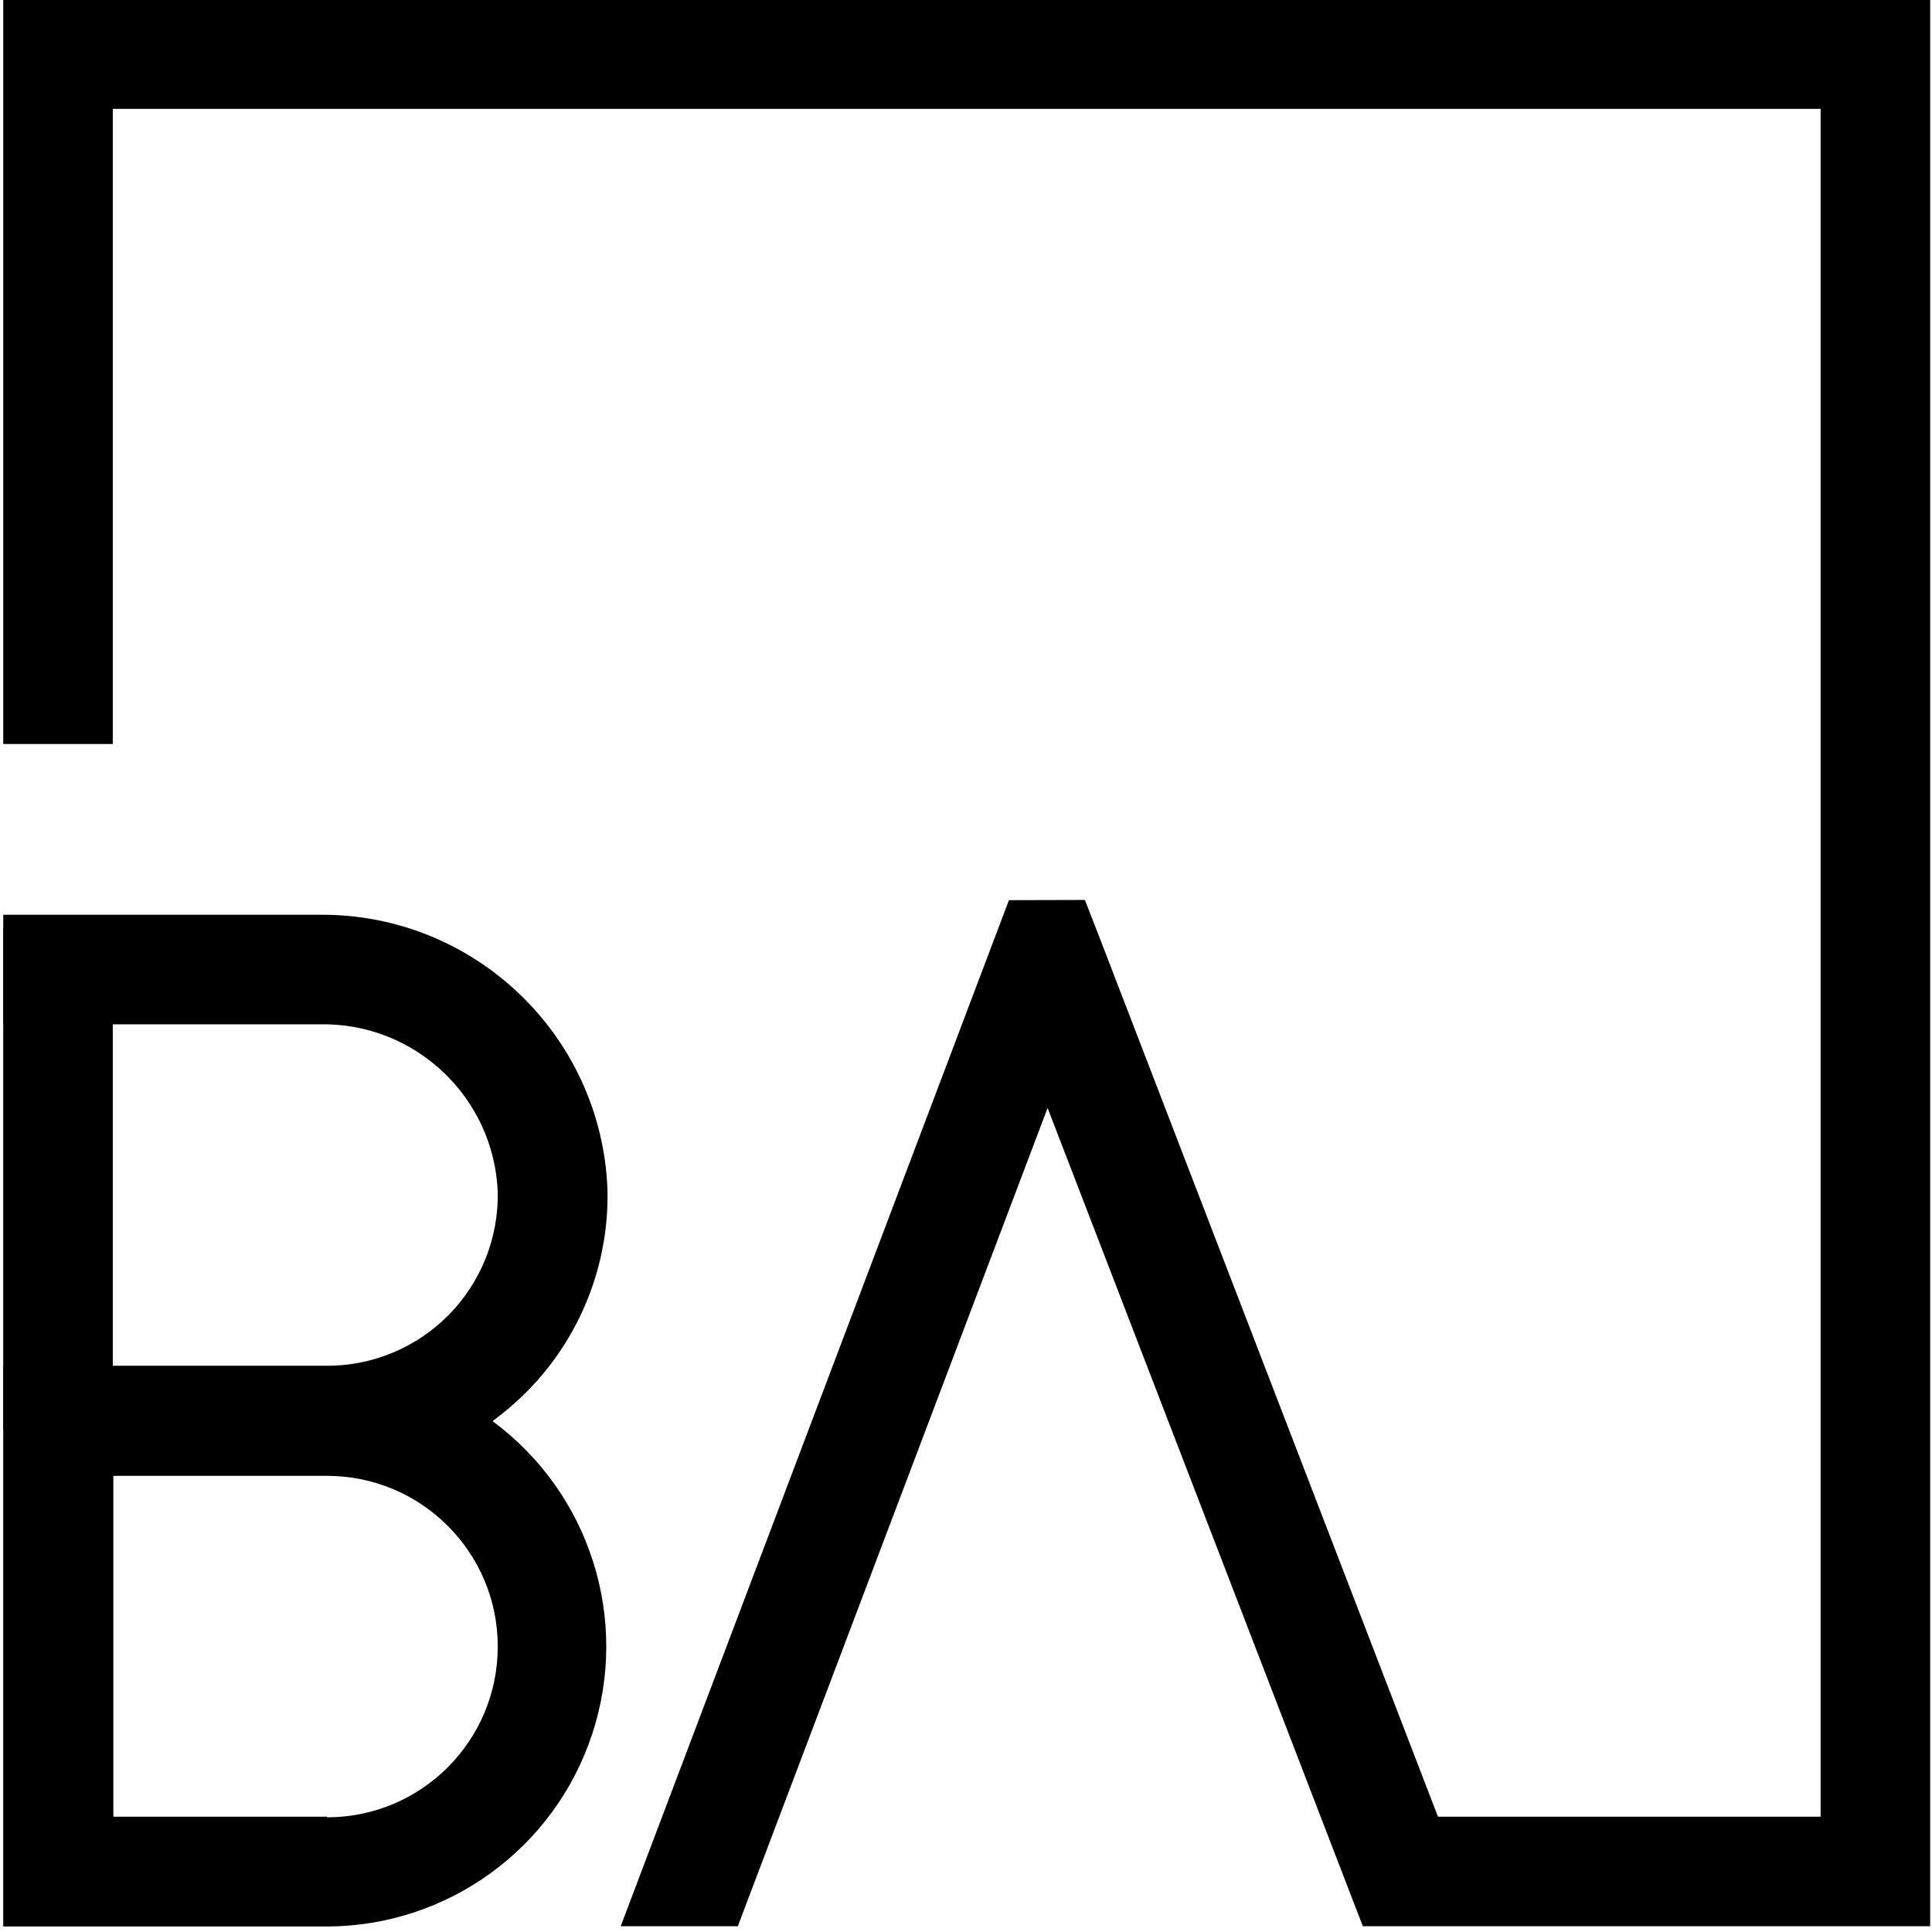
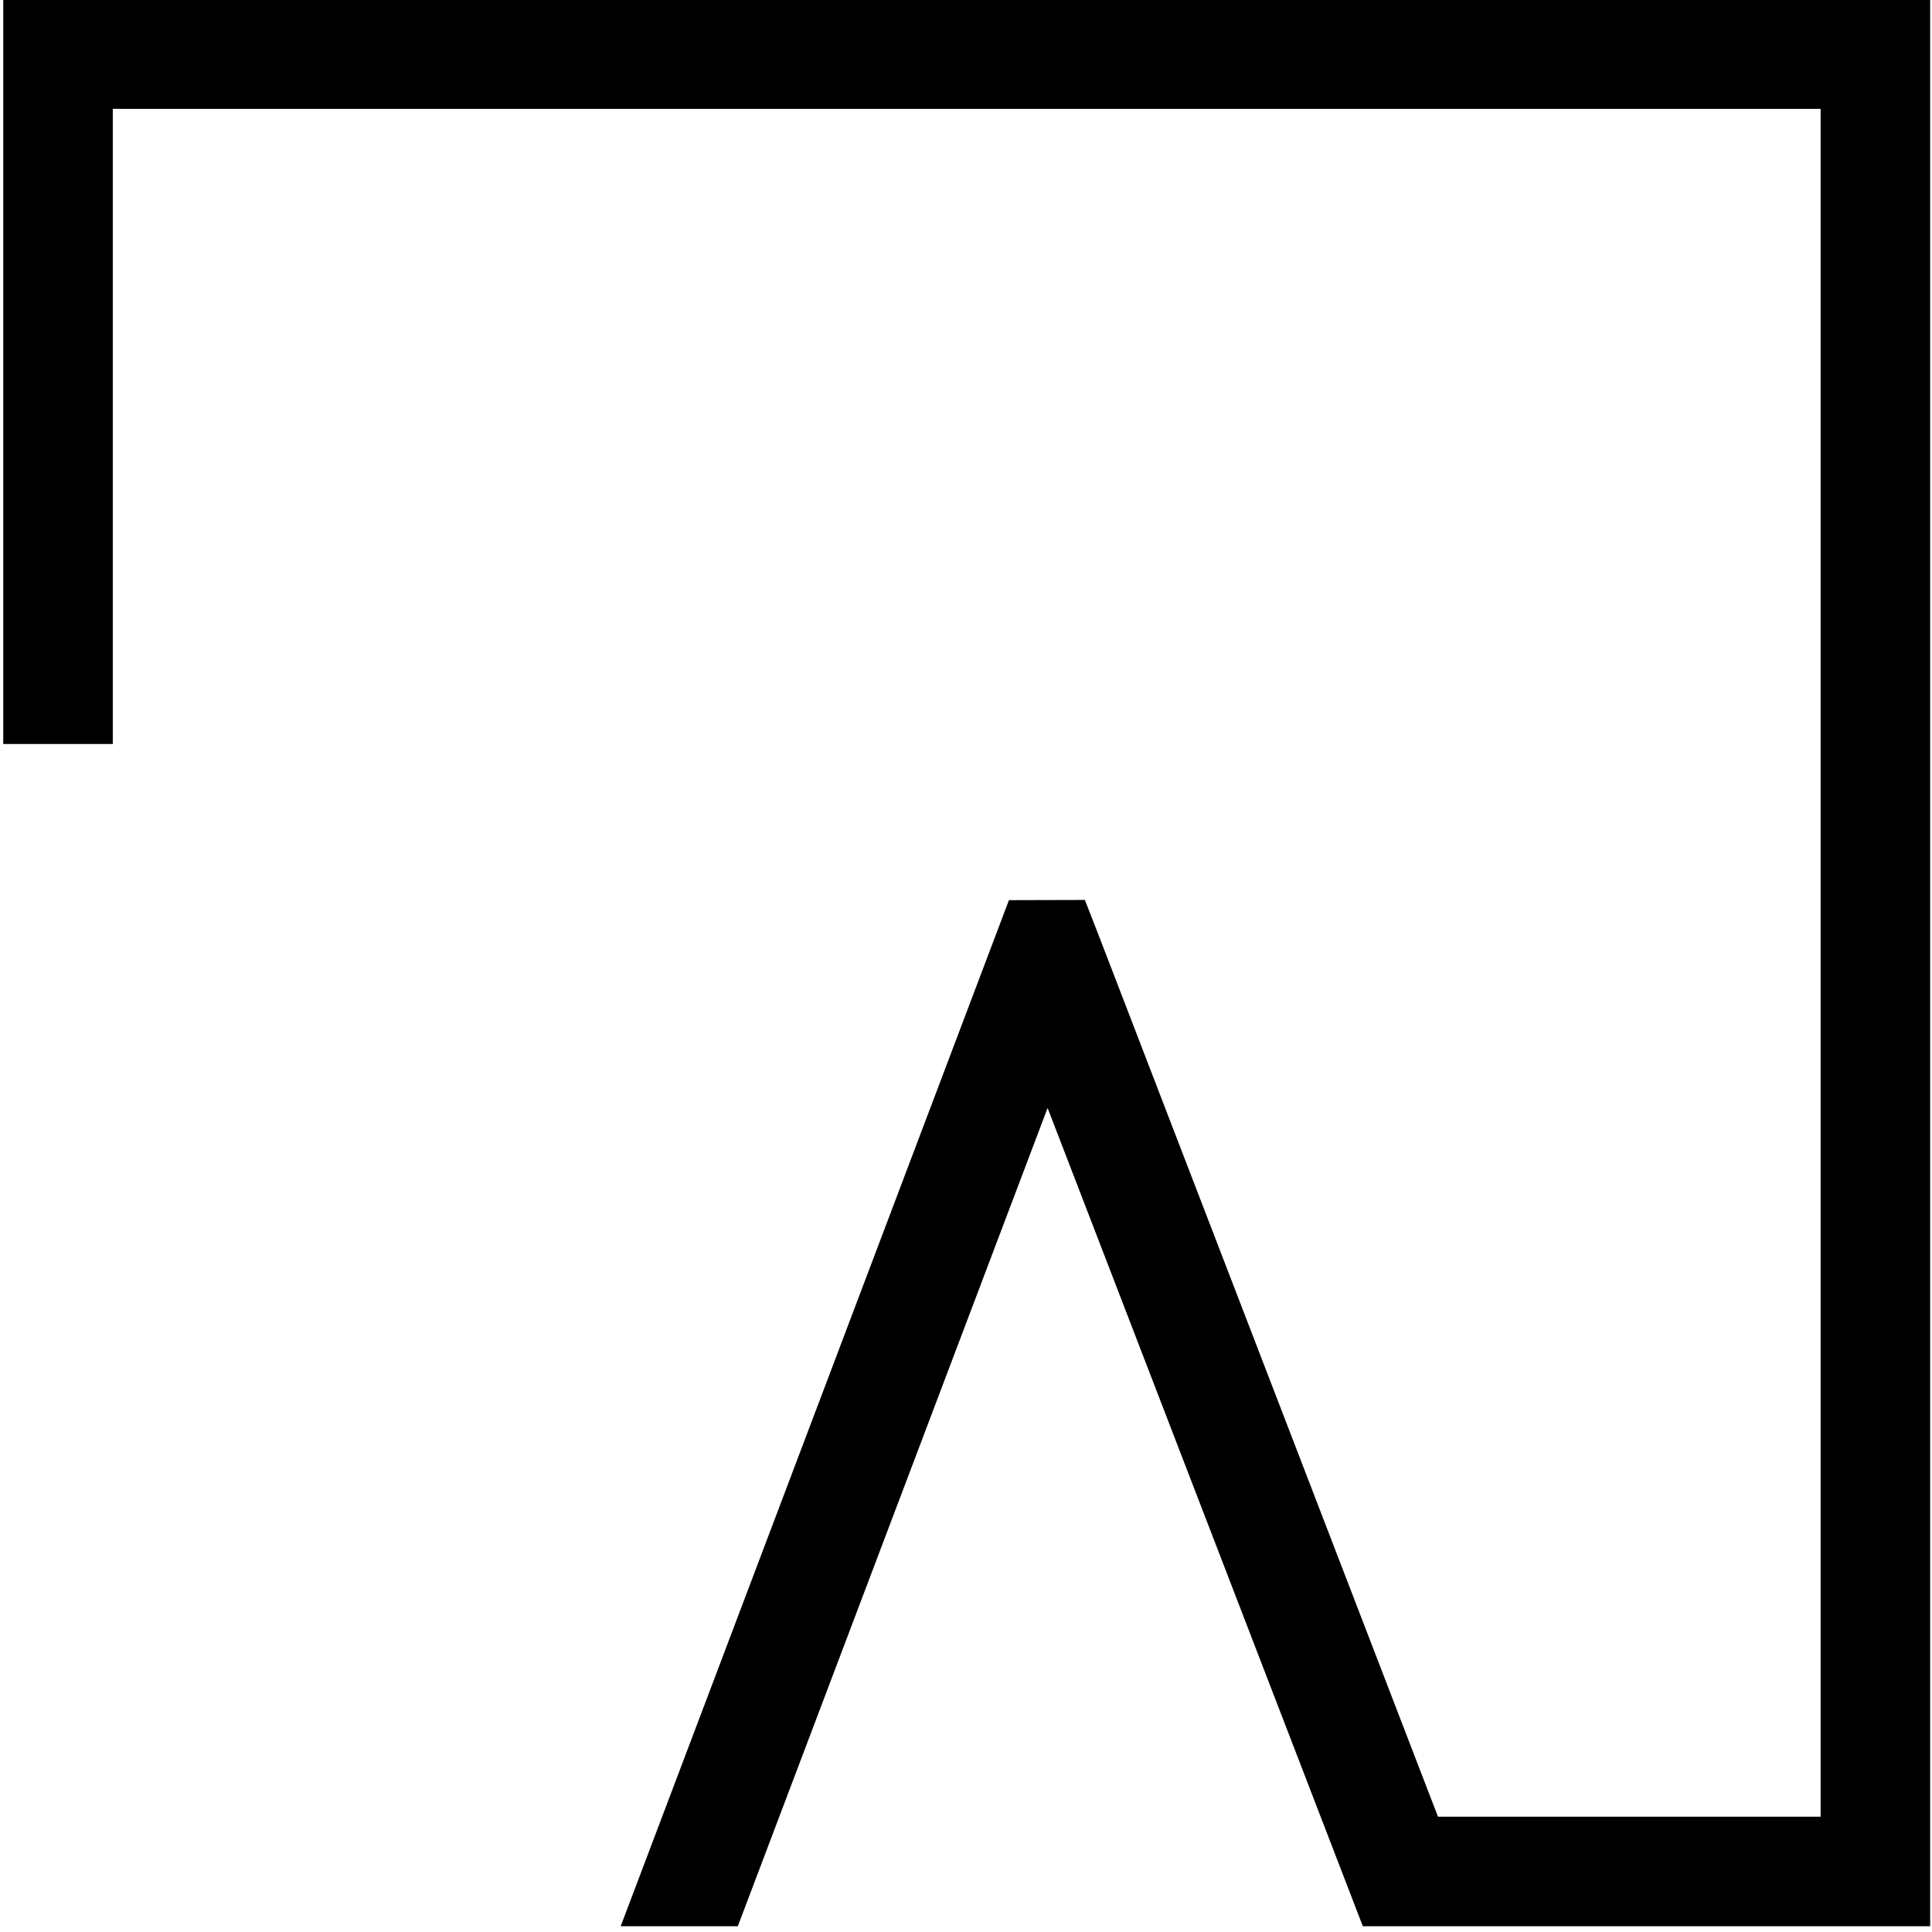
<svg xmlns="http://www.w3.org/2000/svg" id="SVGDoc" width="97" height="97" version="1.1" viewBox="0 0 97 97">
  <defs />
  <desc>Generated with Avocode.</desc>
  <g>
    <g>
      <title>Group 65</title>
      <g>
        <title>Path 139</title>
-         <path d="M16.419,91.212h-10.727v-17.114h10.727c4.734,-0 8.572,3.838 8.572,8.572c0,4.734 -3.838,8.572 -8.572,8.572zM24.756,71.329c0.607,-0.445 1.177,-0.938 1.707,-1.472c2.662,-2.687 4.119,-6.34 4.037,-10.122c-0.29,-7.754 -6.693,-13.872 -14.452,-13.808h-15.885v5.5h15.885c4.774,-0.094 8.747,3.645 8.942,8.416c0.045,2.301 -0.839,4.523 -2.452,6.165c-1.613,1.642 -3.818,2.566 -6.12,2.563h-16.256v28.153h16.256c6.058,-0.018 11.424,-3.914 13.316,-9.669c1.893,-5.755 -0.114,-12.075 -4.979,-15.685z" fill="#000000" fill-opacity="1" />
      </g>
      <g>
        <title>Path 140</title>
        <path d="M0.163,-0.033v0v37.387v0h5.5v0v-31.888v0h85.745v0v85.745v0h-19.211v0l-17.036,-44.252v0l-0.692,-1.775v0l-3.813,0.01v0l-19.493,51.517v0h5.88v0l15.554,-41.083v0l15.827,41.083v0h28.484v0v-96.745v0z" fill="#000000" fill-opacity="1" />
      </g>
      <g>
        <title>Rectangle 69</title>
-         <path d="M0.163,71.787v0v-25.198v0h5.5v0v25.198v0z" fill="#000" fill-opacity="1" />
      </g>
    </g>
  </g>
</svg>